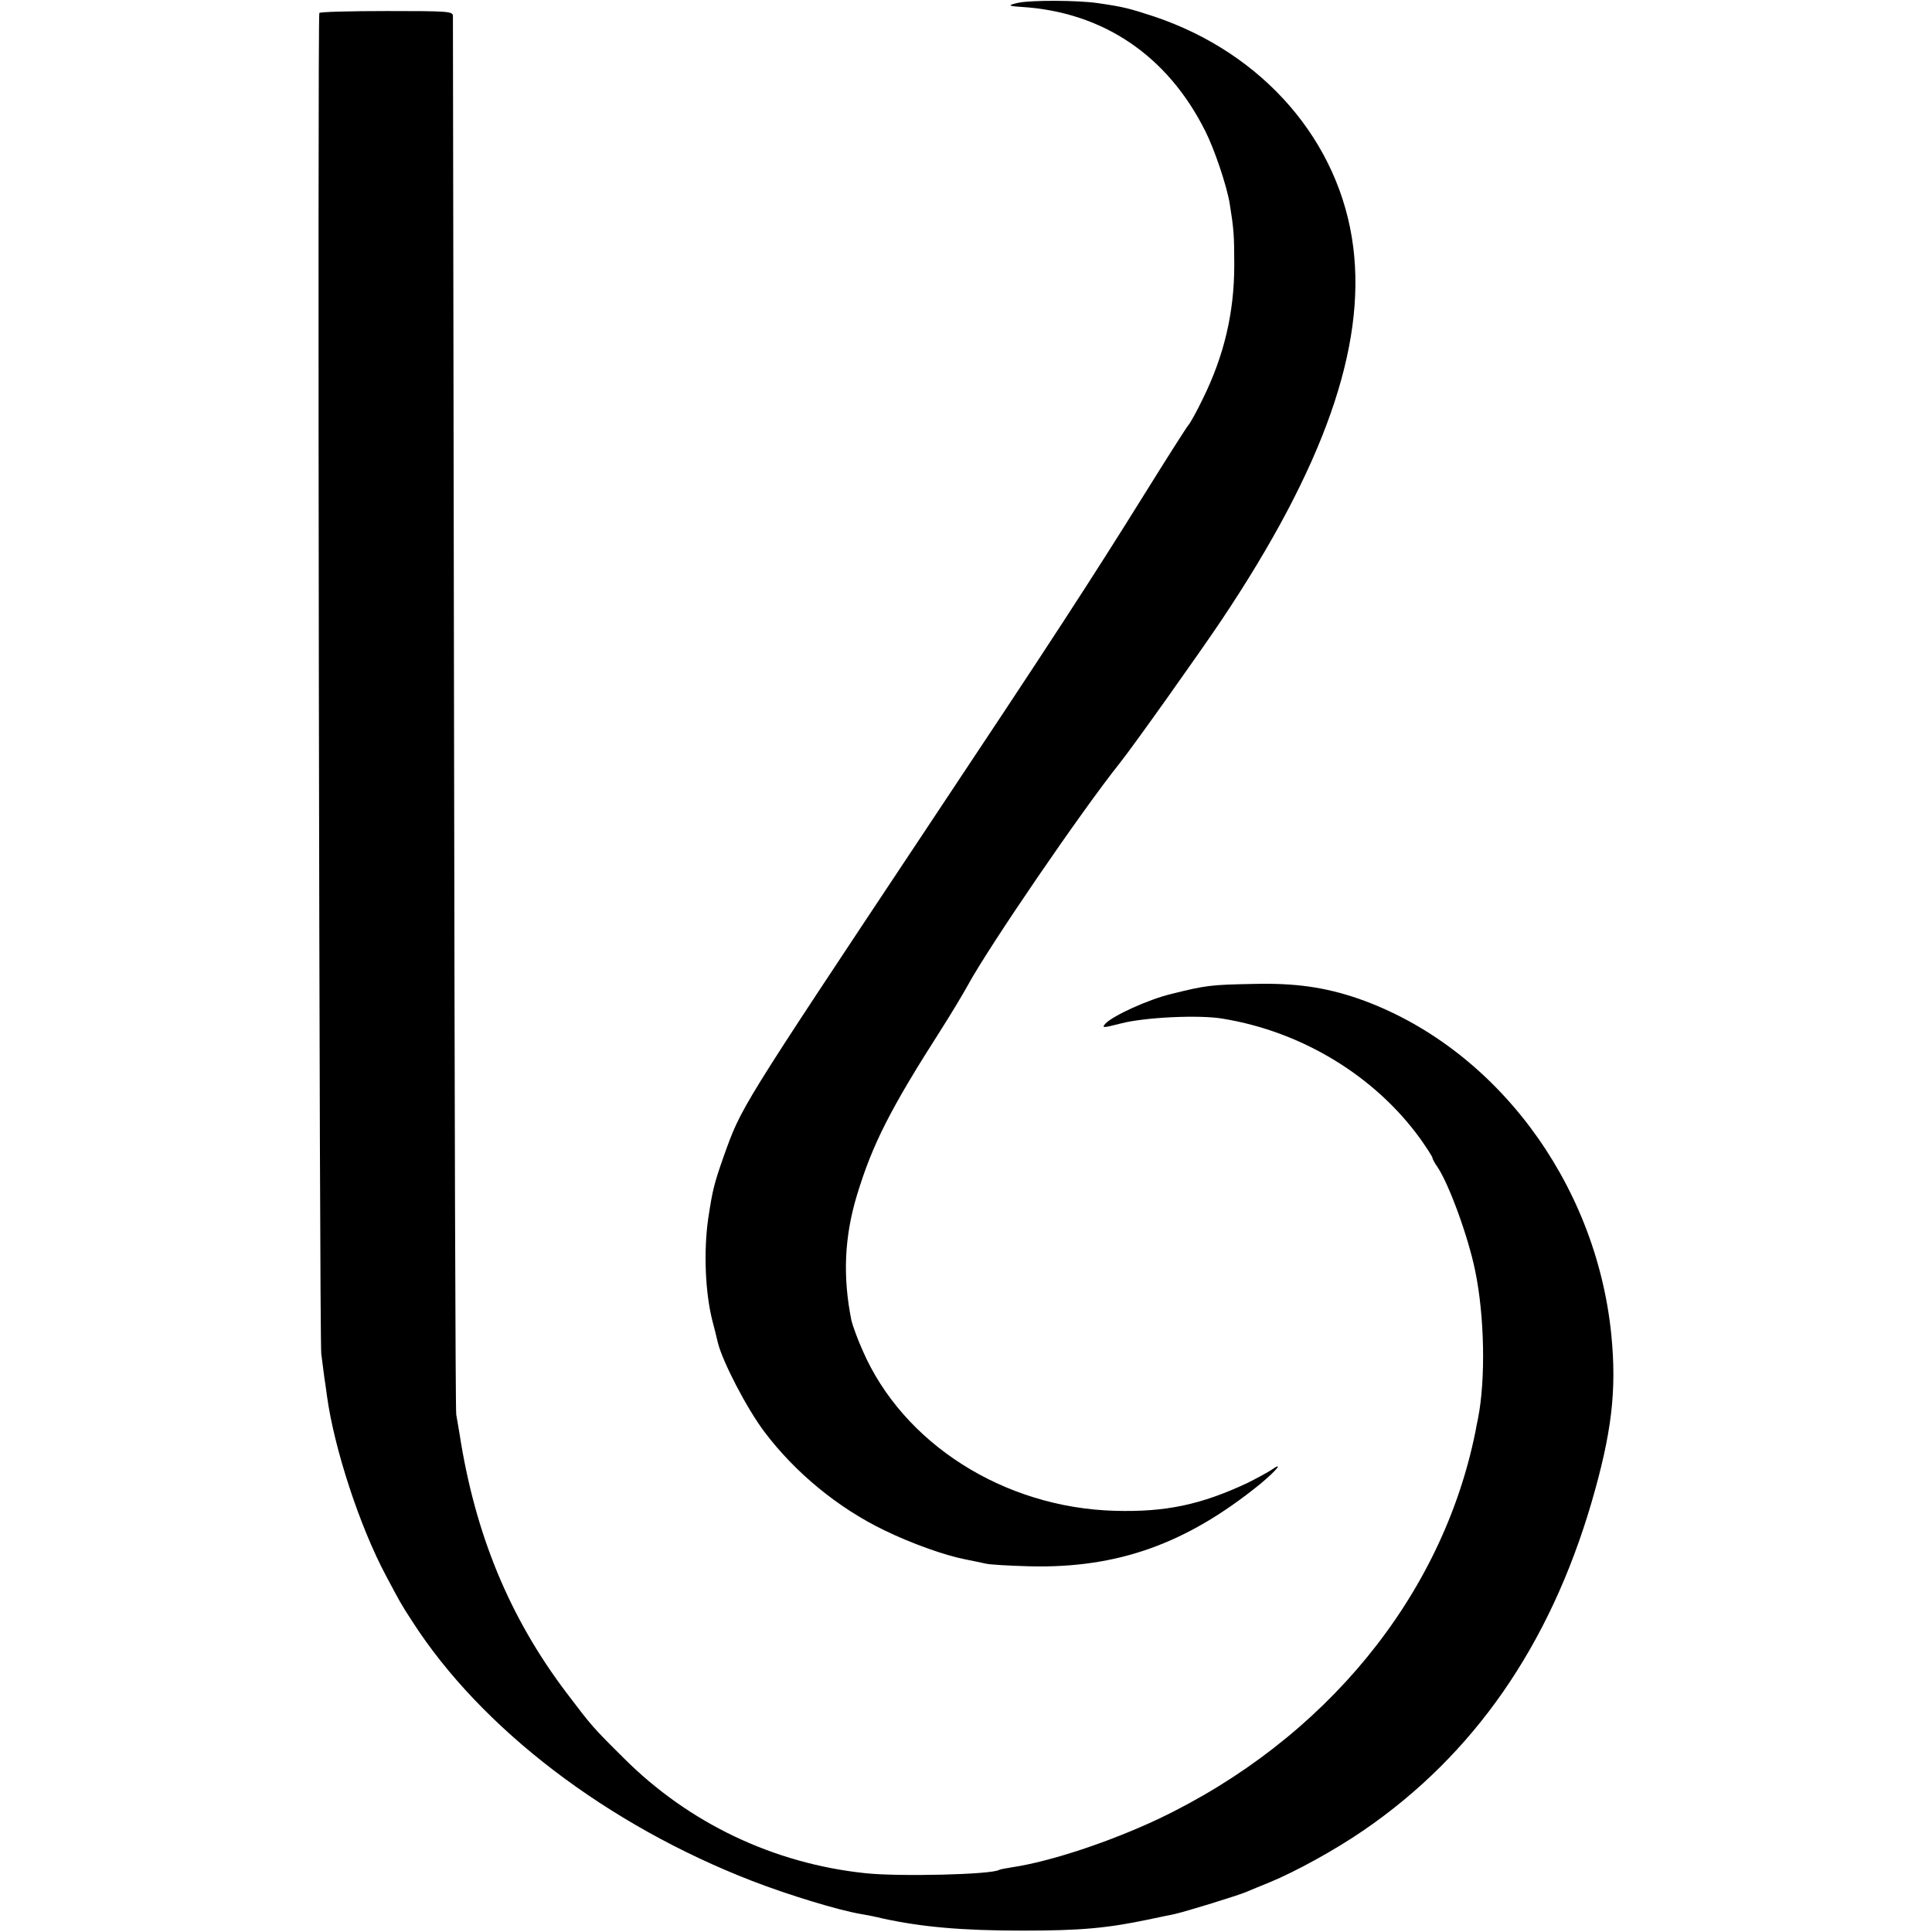
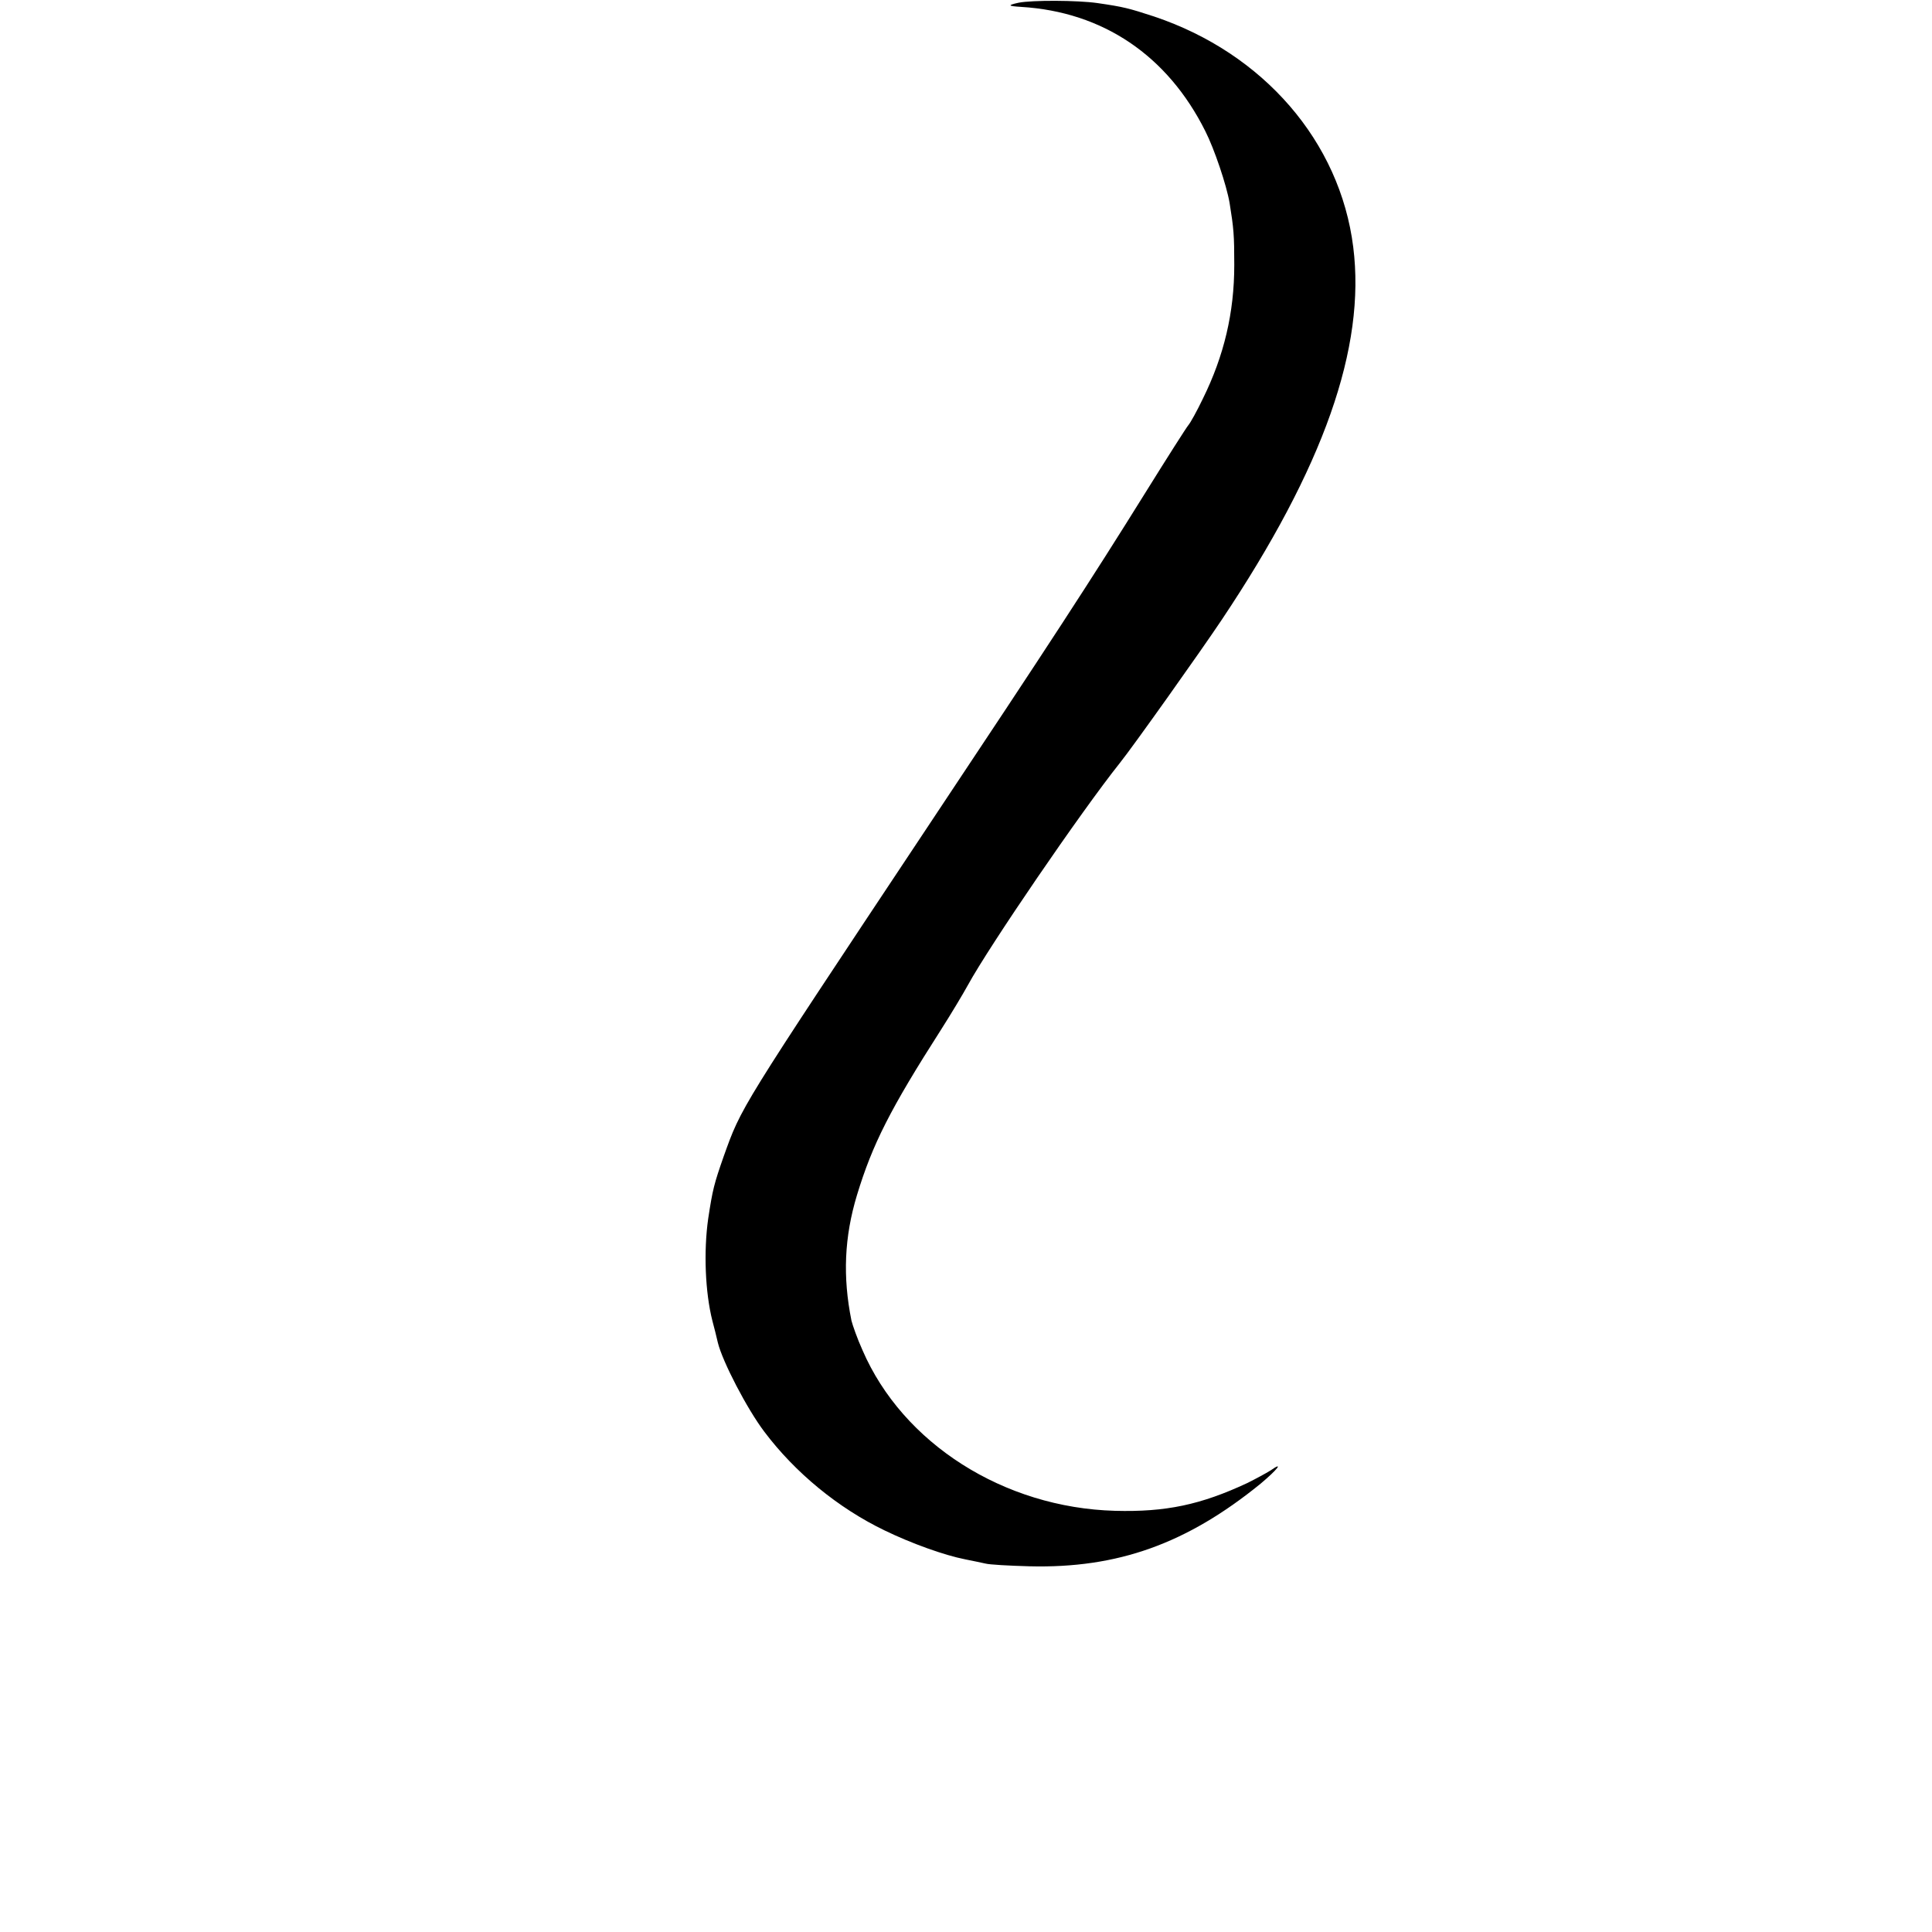
<svg xmlns="http://www.w3.org/2000/svg" version="1.0" width="700pt" height="700pt" viewBox="0 0 700 700" preserveAspectRatio="xMidYMid meet">
  <g transform="translate(0,700) scale(0.1,-0.1)" fill="#000000" stroke="none">
    <path d="M3690 6990 c-41 -9 -38 -12 10 -15 296 -18 530 -176 667 -450 33 -65 77 -196 88 -260 15 -93 17 -116 17 -225 0 -173 -37 -329 -114 -485 -21 -44 -45 -87 -52 -95 -7 -8 -77 -118 -156 -245 -198 -318 -341 -538 -795 -1220 -681 -1025 -668 -1004 -733 -1185 -35 -100 -40 -120 -56 -225 -17 -119 -11 -267 15 -370 6 -22 15 -58 20 -80 17 -69 106 -240 168 -322 112 -149 268 -277 436 -358 97 -47 216 -90 293 -105 26 -5 58 -12 72 -15 14 -4 86 -8 160 -10 320 -8 570 82 837 299 62 52 86 83 36 48 -16 -10 -53 -30 -83 -45 -169 -79 -296 -106 -480 -101 -403 11 -769 244 -915 582 -19 42 -36 91 -40 107 -32 159 -26 303 20 455 56 184 120 311 305 600 37 58 80 130 97 161 77 141 409 627 550 804 46 57 296 409 370 520 369 552 522 986 476 1350 -48 382 -325 702 -721 835 -92 30 -110 35 -207 49 -71 10 -235 11 -285 1z" />
-     <path d="M1157 6953 c-7 -14 0 -4796 7 -4858 4 -33 9 -71 11 -85 2 -14 7 -45 10 -70 26 -188 118 -471 214 -650 50 -94 52 -99 95 -165 250 -389 707 -737 1231 -940 132 -51 312 -106 395 -120 19 -3 54 -10 78 -16 142 -31 288 -44 507 -44 214 0 307 9 460 41 39 8 79 17 91 19 40 9 229 67 259 80 17 7 55 23 85 35 93 38 240 119 340 188 399 273 674 669 826 1187 74 254 92 407 72 610 -56 555 -425 1045 -917 1217 -120 41 -228 57 -381 53 -154 -3 -170 -5 -295 -36 -84 -20 -213 -79 -240 -108 -14 -16 -10 -16 57 1 84 22 284 32 369 17 287 -47 551 -208 715 -435 24 -34 44 -65 44 -69 0 -4 8 -19 18 -33 42 -62 112 -254 137 -377 34 -165 38 -394 10 -535 -3 -14 -7 -34 -9 -46 -120 -597 -544 -1116 -1148 -1404 -176 -83 -390 -154 -528 -175 -25 -4 -47 -8 -50 -10 -27 -17 -362 -25 -484 -12 -334 35 -641 182 -876 417 -113 112 -116 116 -207 236 -207 273 -332 576 -388 939 -4 22 -9 54 -12 70 -3 17 -6 1160 -8 2540 -2 1381 -4 2518 -4 2528 -1 16 -19 17 -240 17 -132 0 -242 -3 -244 -7z" />
  </g>
</svg>